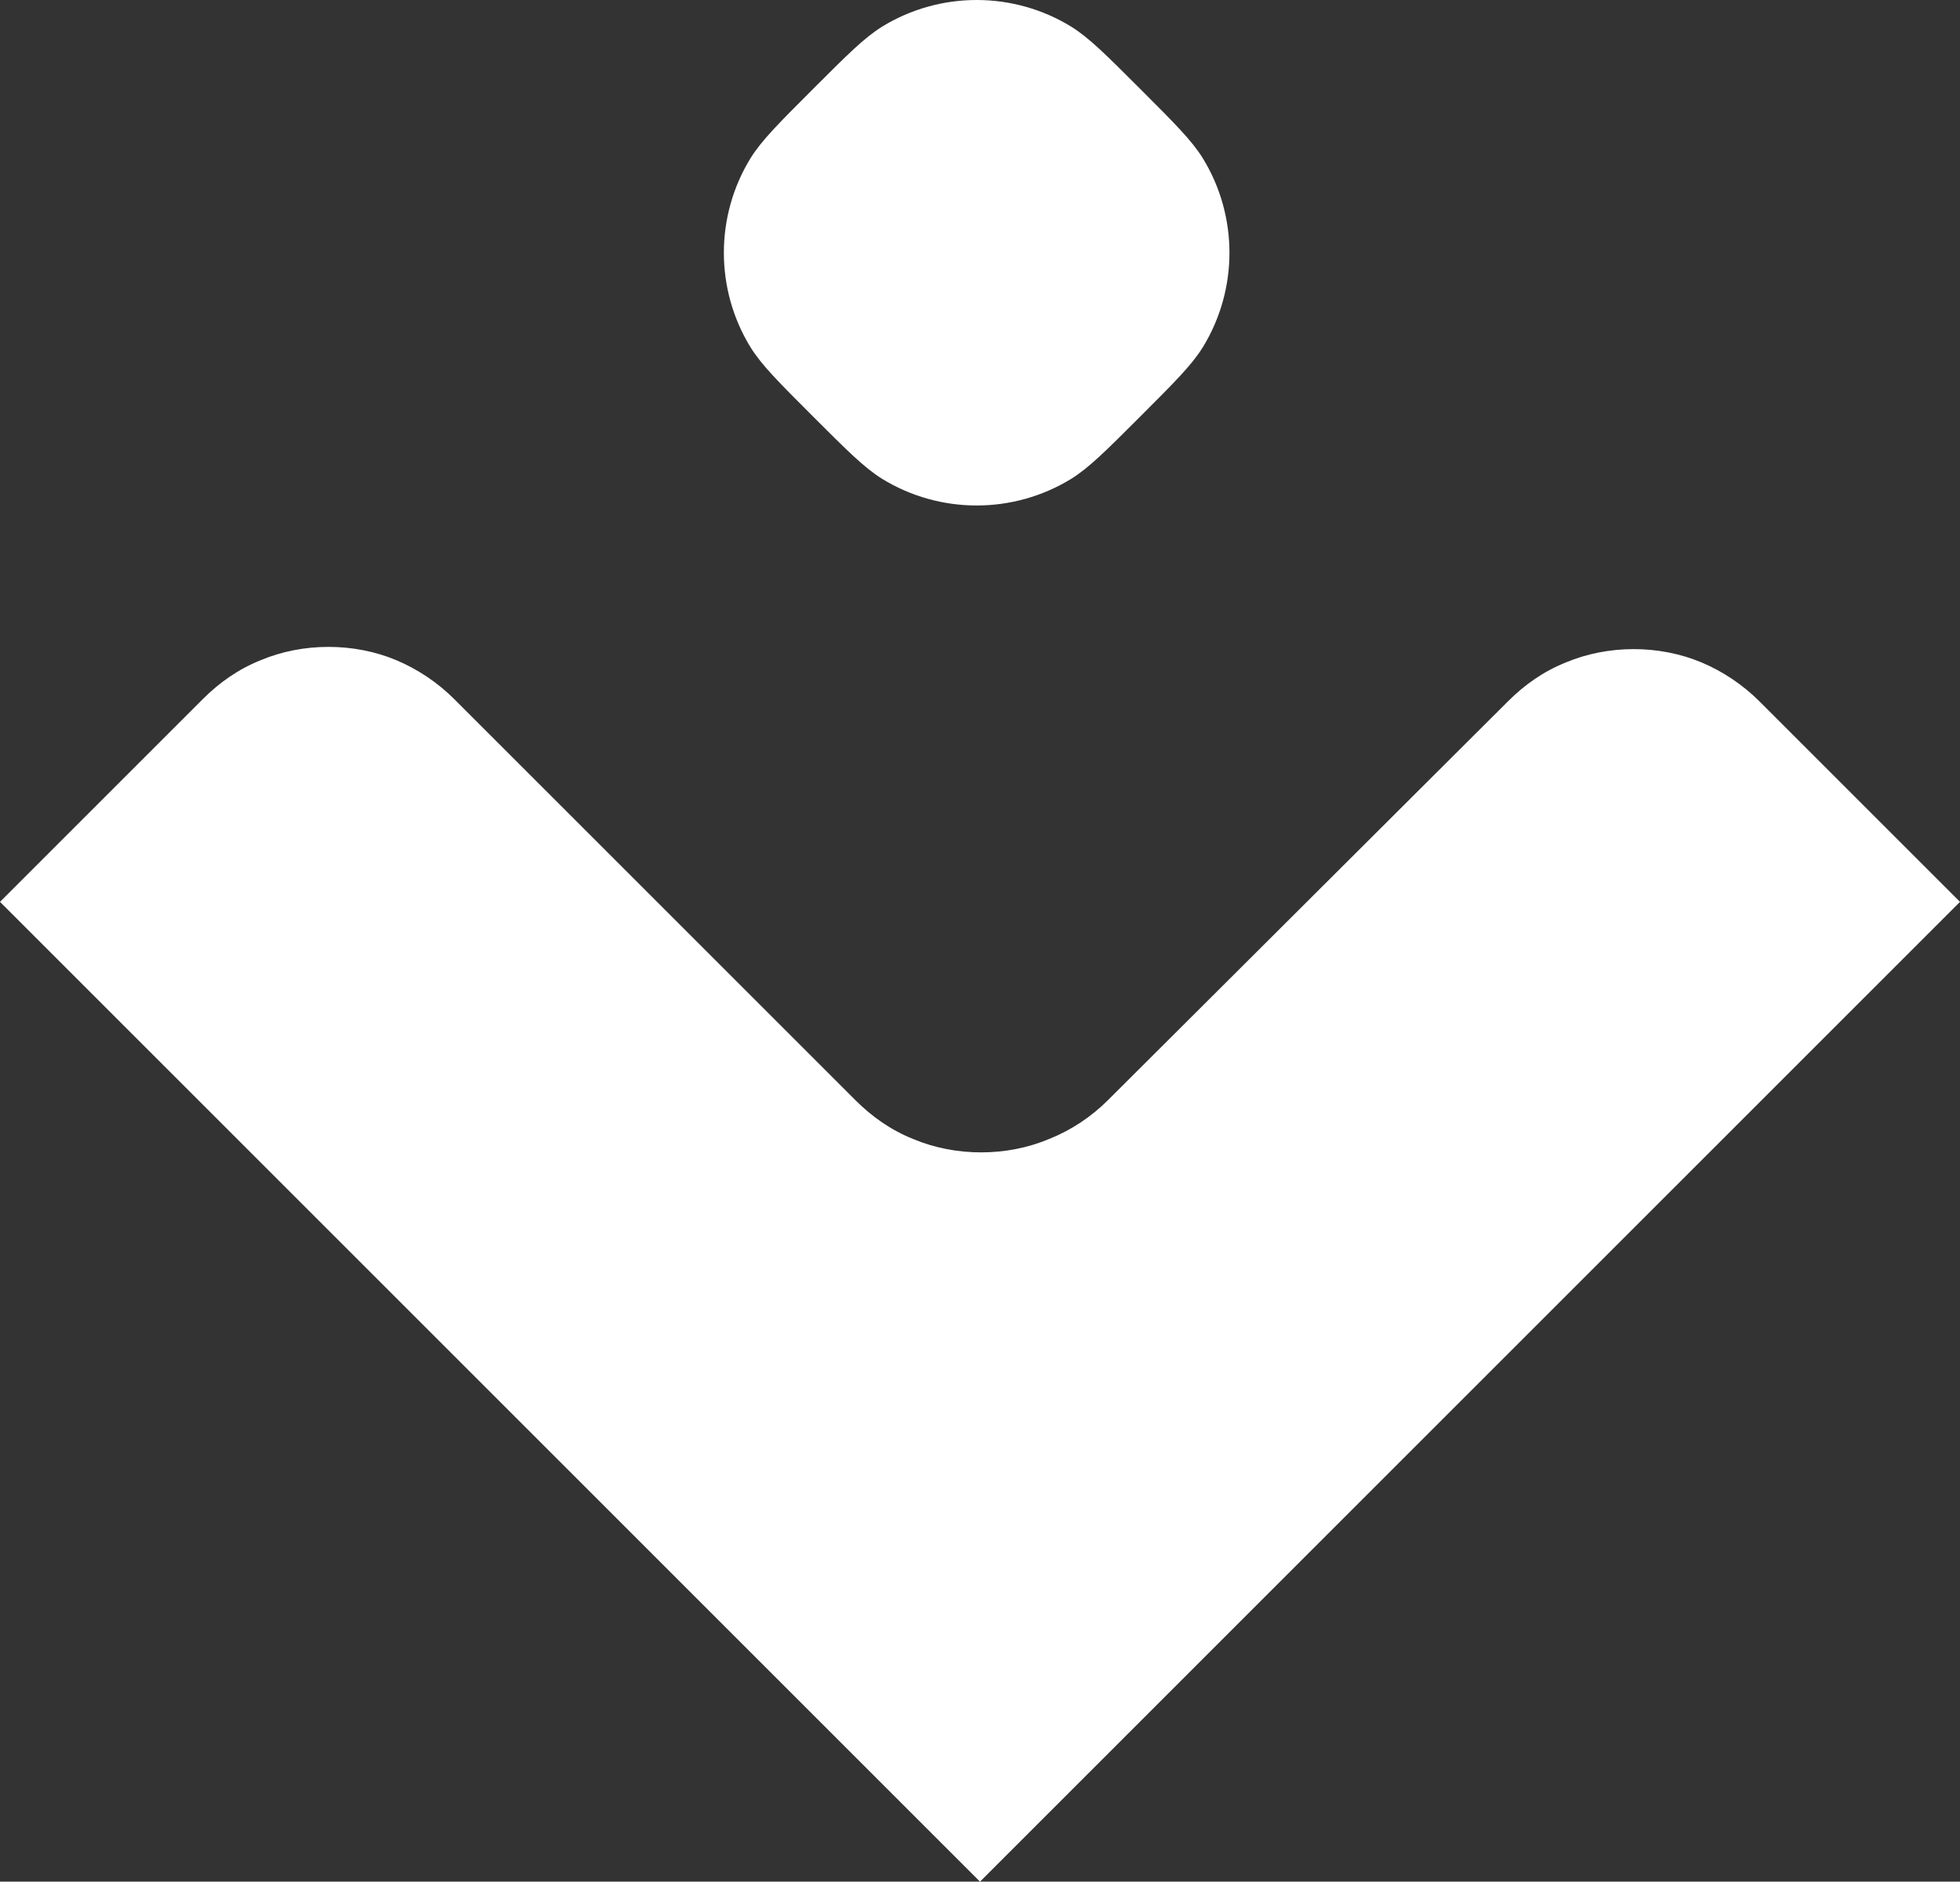
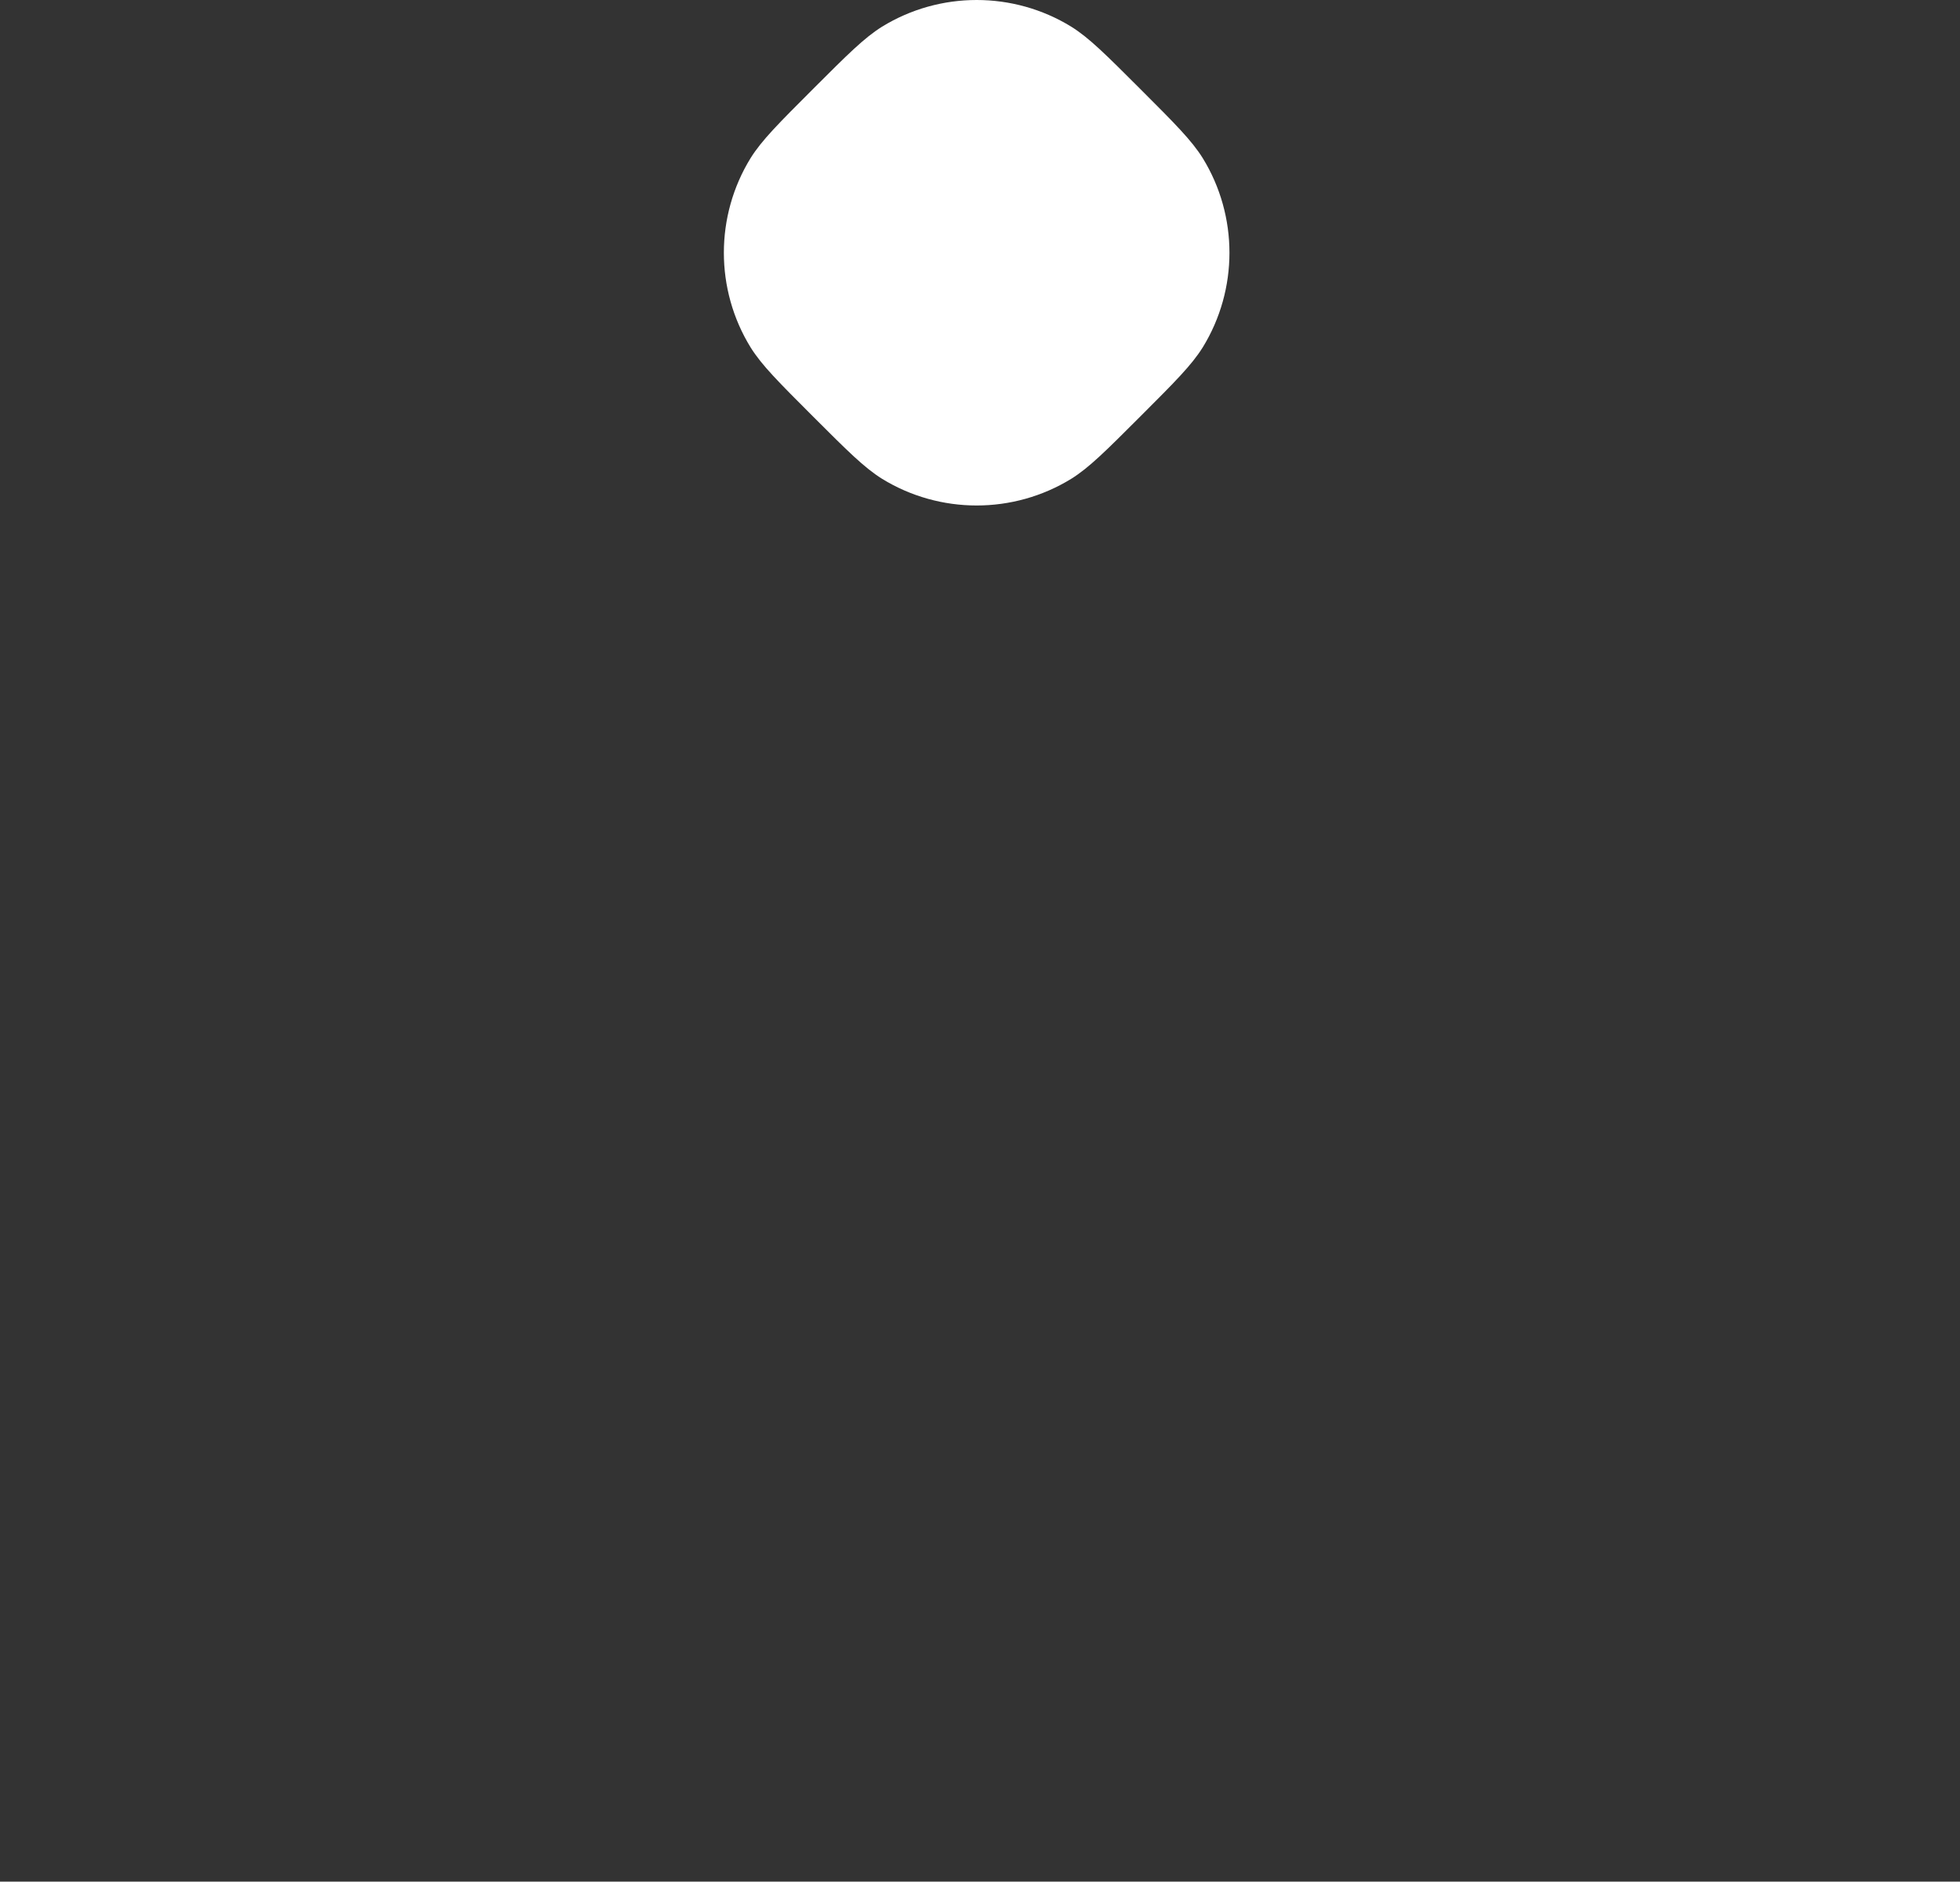
<svg xmlns="http://www.w3.org/2000/svg" version="1.1" id="Layer_1" x="0px" y="0px" viewBox="0 0 176 169" style="enable-background:new 0 0 176 169;" xml:space="preserve">
  <rect x="0" y="0" width="176" height="169" fill="#333333" stroke="none" />
  <style type="text/css">
  .st0{fill:#FFFFFF;}
 </style>
  <g>
    <path class="st0" d="M79.2,2.4c-1.6,1-3.1,2.5-6.2,5.6c-3.1,3.1-4.6,4.6-5.6,6.2c-3.2,5.2-3.2,11.8,0,17c1,1.6,2.5,3.1,5.6,6.2l0,0   c3.1,3.1,4.6,4.6,6.2,5.6c5.2,3.2,11.8,3.2,17,0c1.6-1,3.1-2.5,6.2-5.6s4.6-4.6,5.6-6.2c3.2-5.2,3.2-11.8,0-17   c-1-1.6-2.5-3.1-5.6-6.2s-4.6-4.6-6.2-5.6C91-0.8,84.4-0.8,79.2,2.4z">
  </path>
-     <path class="st0" d="M99.5,98.8L135.4,63c1.5-1.5,3.2-2.7,5.2-3.5c1.9-0.8,4-1.2,6.1-1.2c2.1,0,4.2,0.4,6.1,1.2   c1.9,0.8,3.7,2,5.2,3.5l18,18c-0.1,0.1-88,88-88,88L0,81c0.2-0.2,10-10,18.2-18.2c1.5-1.5,3.2-2.7,5.2-3.5c1.9-0.8,4-1.2,6.1-1.2   s4.2,0.4,6.1,1.2c1.9,0.8,3.7,2,5.2,3.5l36,36c1.5,1.5,3.2,2.7,5.2,3.5c1.9,0.8,4,1.2,6.1,1.2c2.1,0,4.2-0.4,6.1-1.2   C96.2,101.5,98,100.3,99.5,98.8z">
-   </path>
  </g>
</svg>